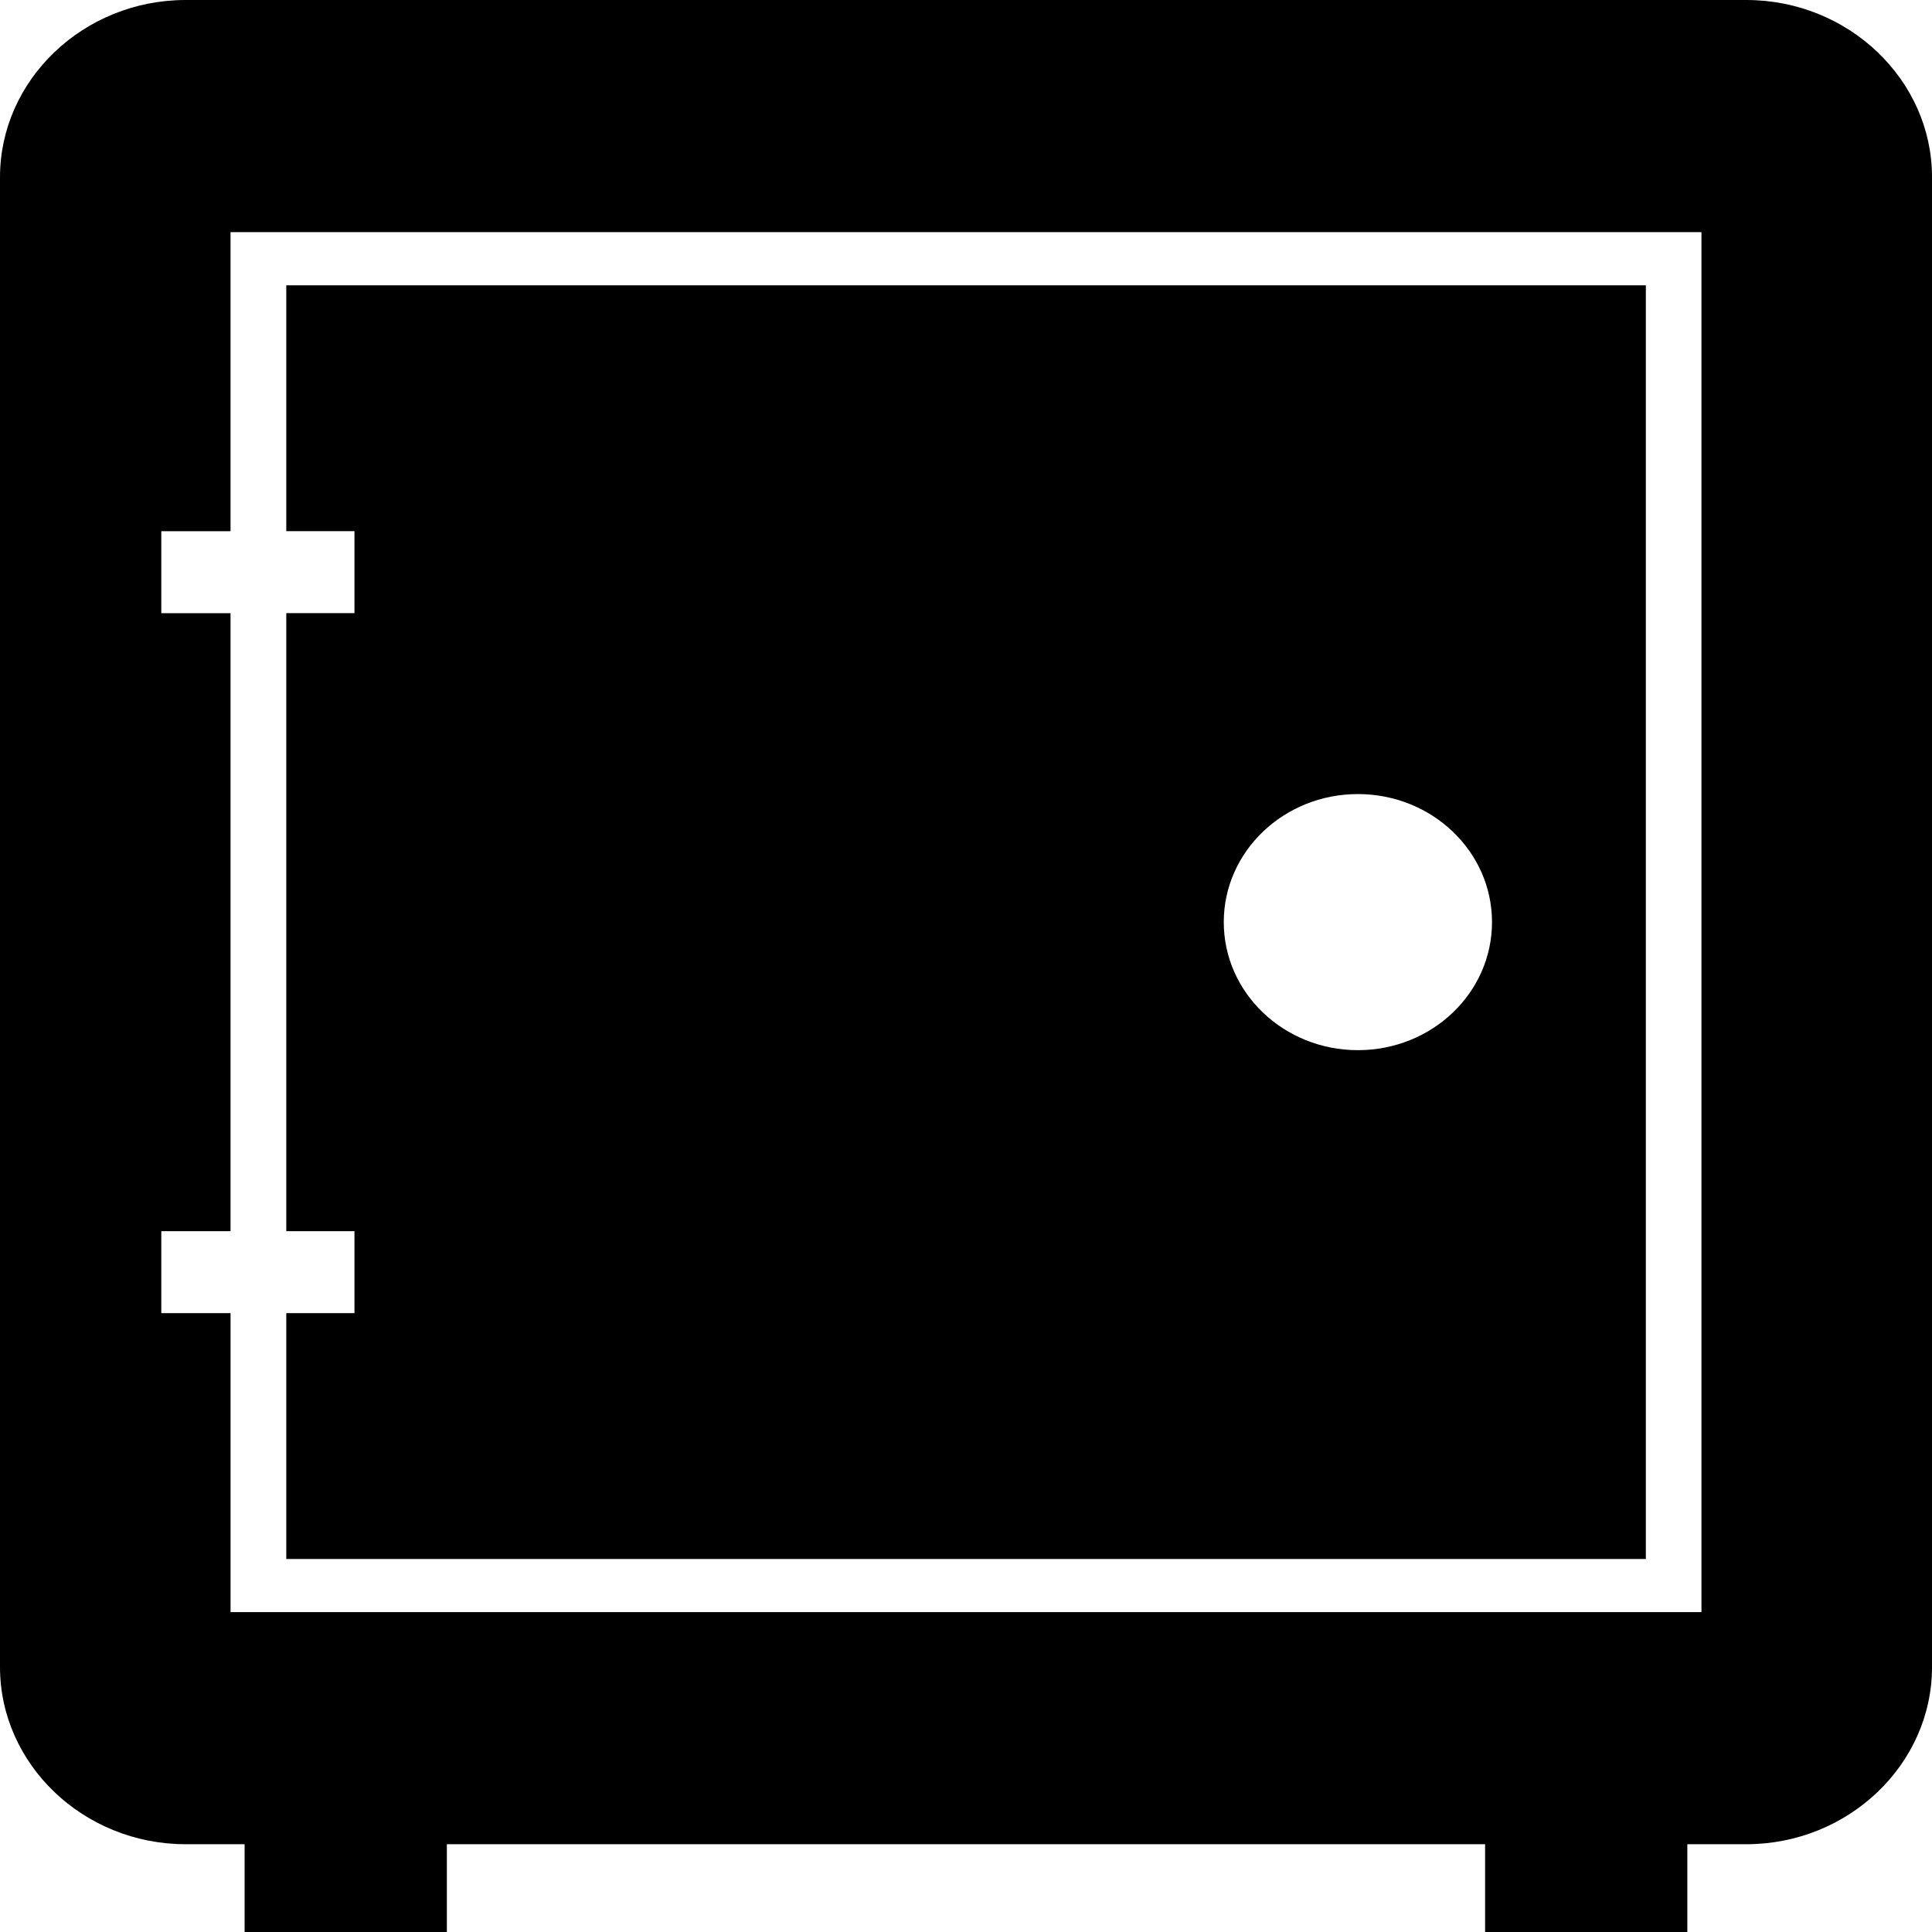
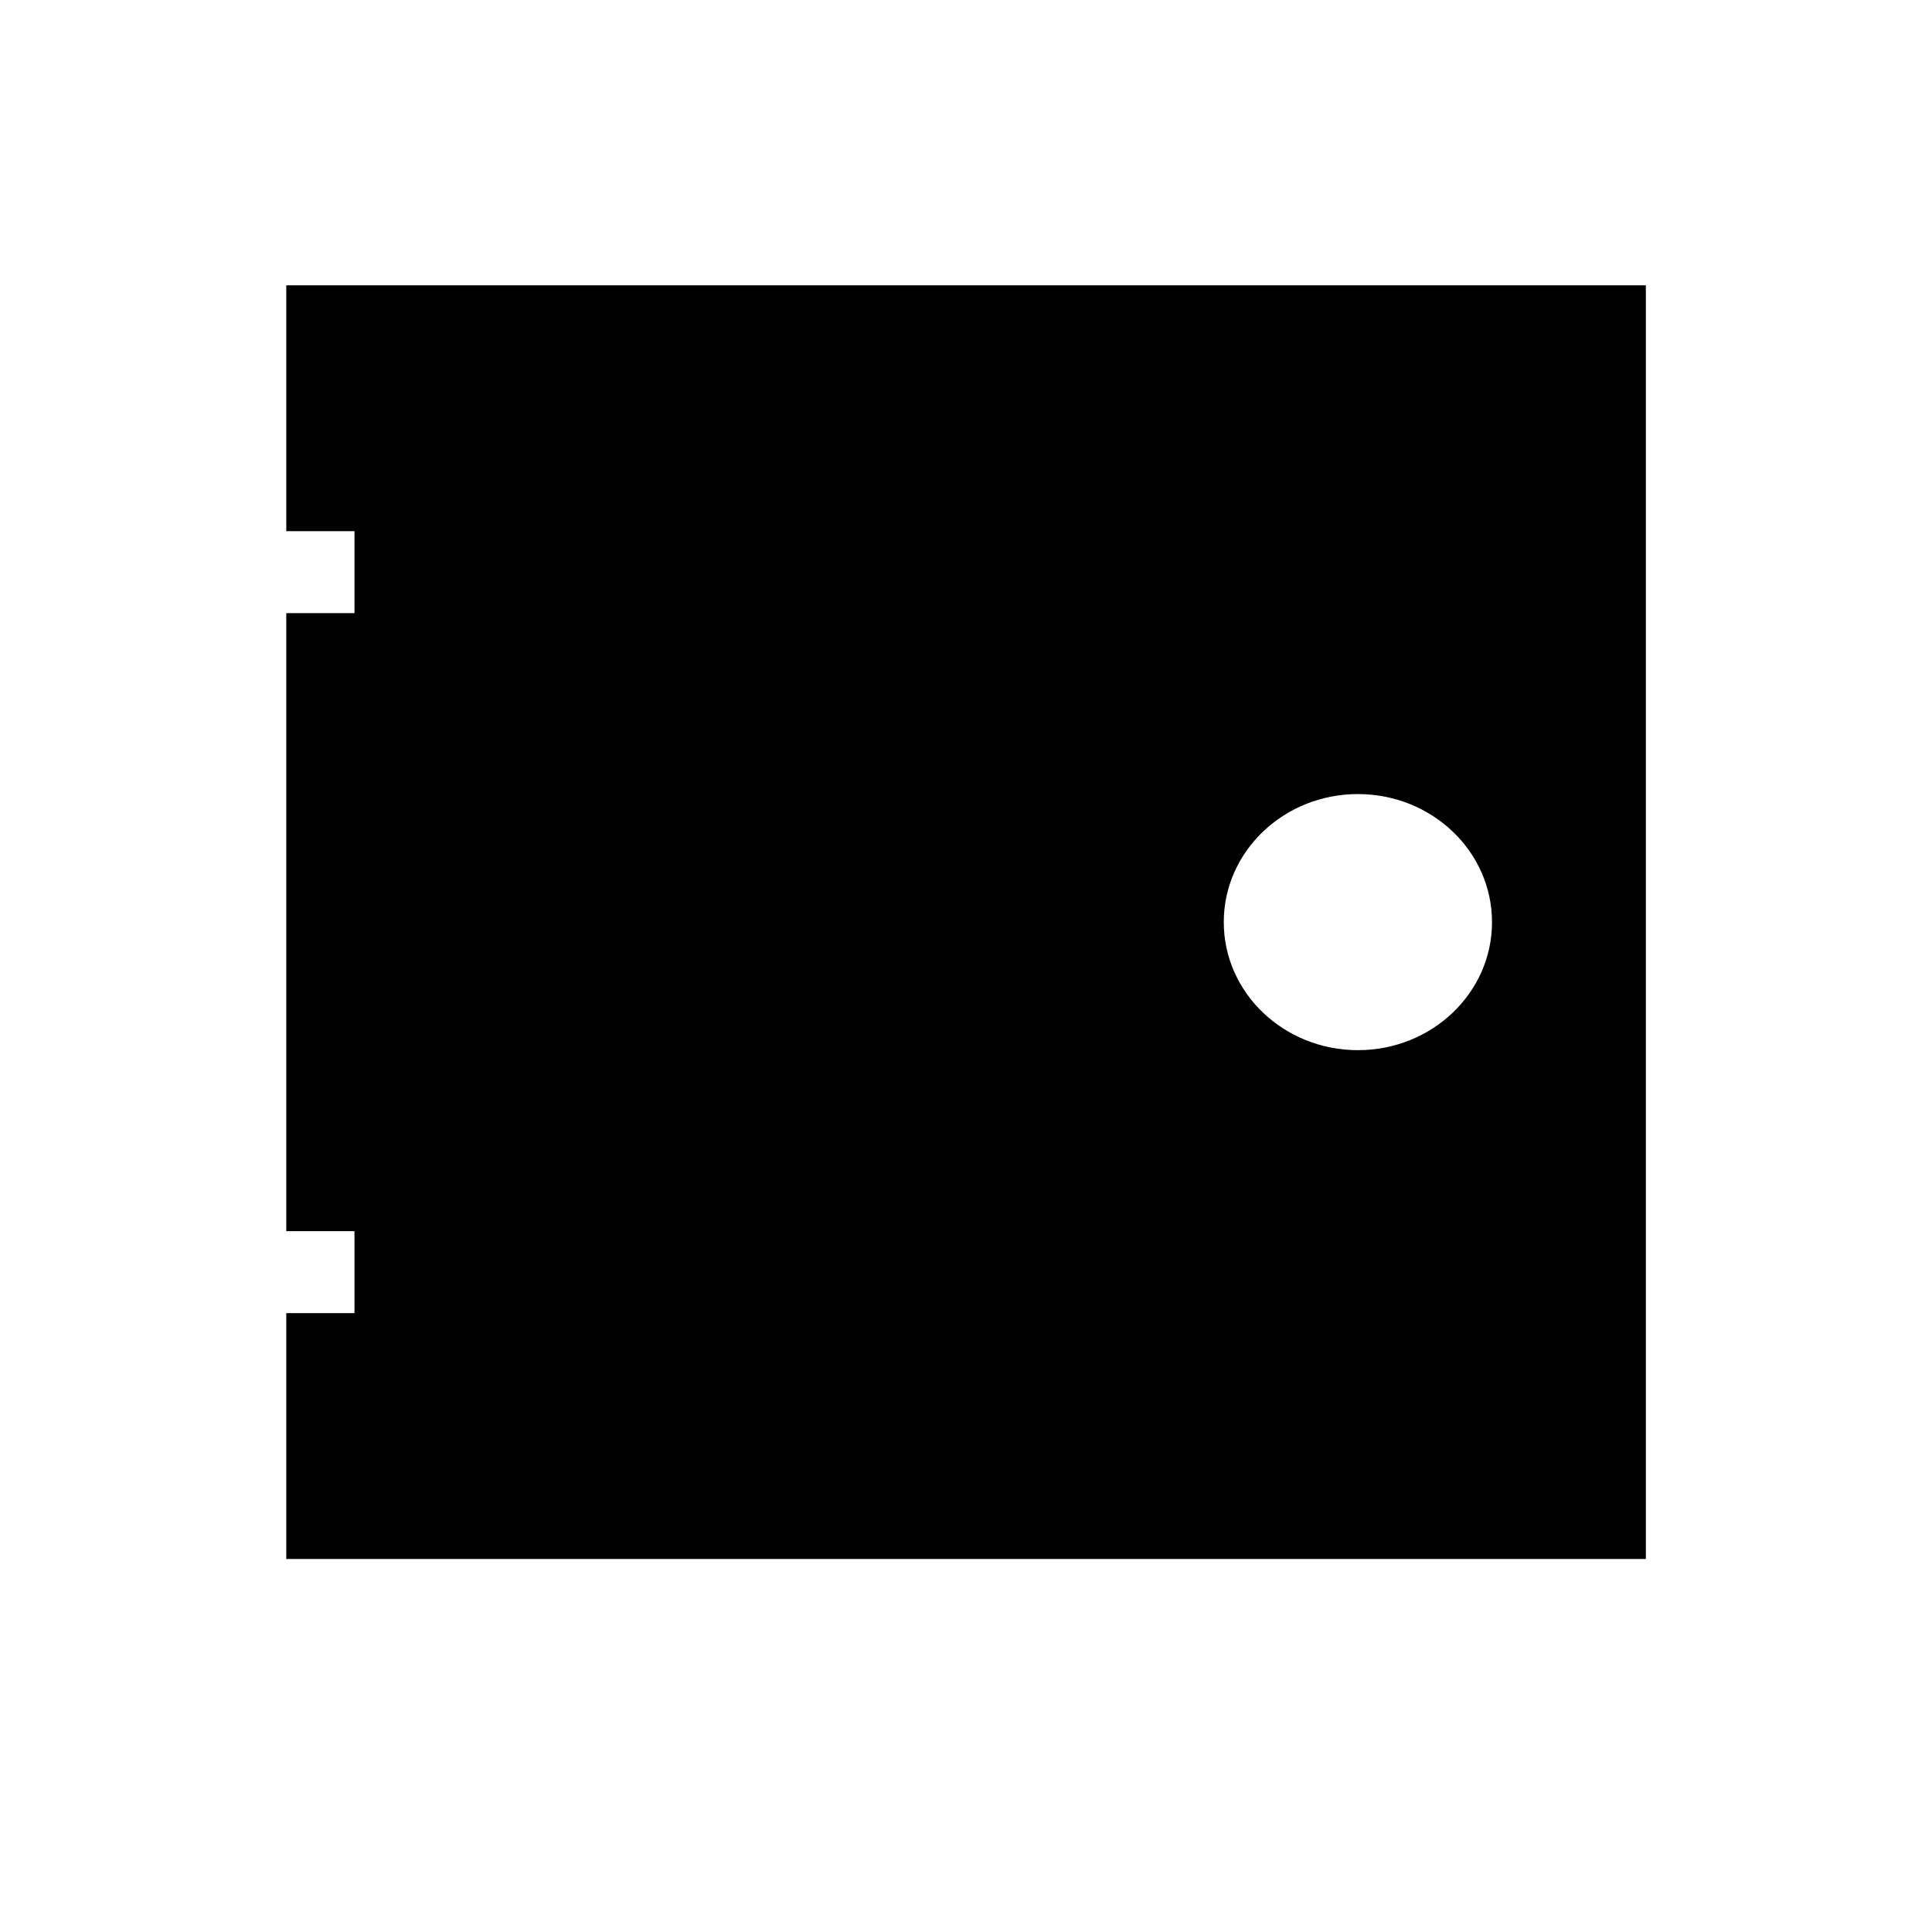
<svg xmlns="http://www.w3.org/2000/svg" id="Layer_1" width="1199.97" height="1199.99" viewBox="0 0 1199.97 1199.99">
  <path d="M1022.25,177.21H177.81v152.7h42.35v50.91h-42.35v383.87h42.35v50.89h-42.35v152.7h844.43V177.22h.01ZM843.39,652.26c-45.99,0-83.3-35.6-83.3-79.52s37.31-79.54,83.3-79.54,83.3,35.6,83.3,79.54c0,43.91-37.27,79.52-83.3,79.52Z" />
-   <path d="M1084.65,0H115.31C51.9,0,0,49.54,0,110.08v925.29c0,60.54,51.9,110.08,115.31,110.08h36.62v54.54h125.62v-54.54h644.85v54.54h125.61v-54.54h36.62c63.43,0,115.35-49.56,115.35-110.08V110.08C1199.99,49.54,1148.06,0,1084.64,0h0ZM1056.77,1001.3H143.2v-185.72h-43.02v-50.89h43.01v-383.85s-43.01,0-43.01,0v-50.91h43.01v-185.74h913.59v857.1h-.02Z" />
</svg>